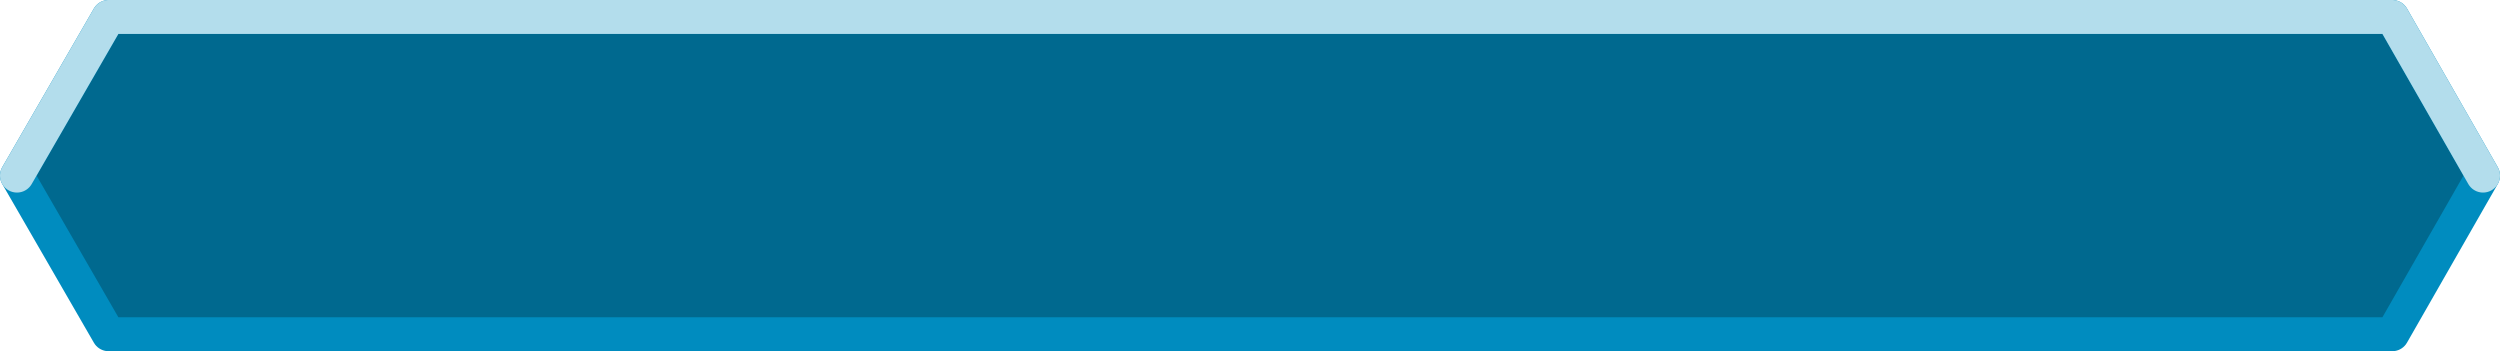
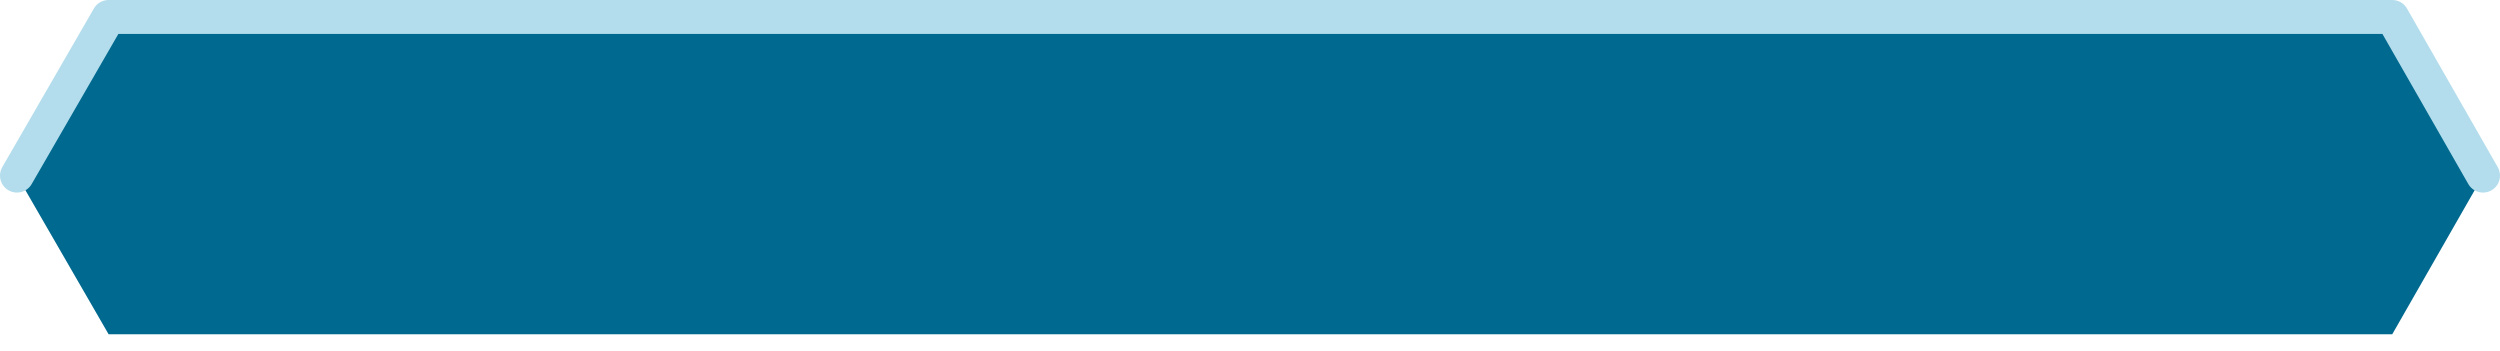
<svg xmlns="http://www.w3.org/2000/svg" height="20.7px" width="147.35px">
  <g transform="matrix(1.0, 0.0, 0.0, 1.0, 73.65, 10.35)">
    <path d="M-67.25 -9.35 L67.35 -9.35 72.7 0.0 67.35 9.35 -67.25 9.35 -72.65 0.0 -67.25 -9.35" fill="#00698f" fill-rule="evenodd" stroke="none" />
-     <path d="M-67.25 -9.35 L67.35 -9.35 72.7 0.0 67.35 9.35 -67.25 9.35 -72.65 0.0 -67.25 -9.35 Z" fill="none" stroke="#008cbf" stroke-linecap="round" stroke-linejoin="round" stroke-width="2.0" />
    <path d="M72.7 0.0 L67.35 -9.35 -67.25 -9.35 -72.65 0.0" fill="none" stroke="#b3ddec" stroke-linecap="round" stroke-linejoin="round" stroke-width="2.0" />
  </g>
</svg>